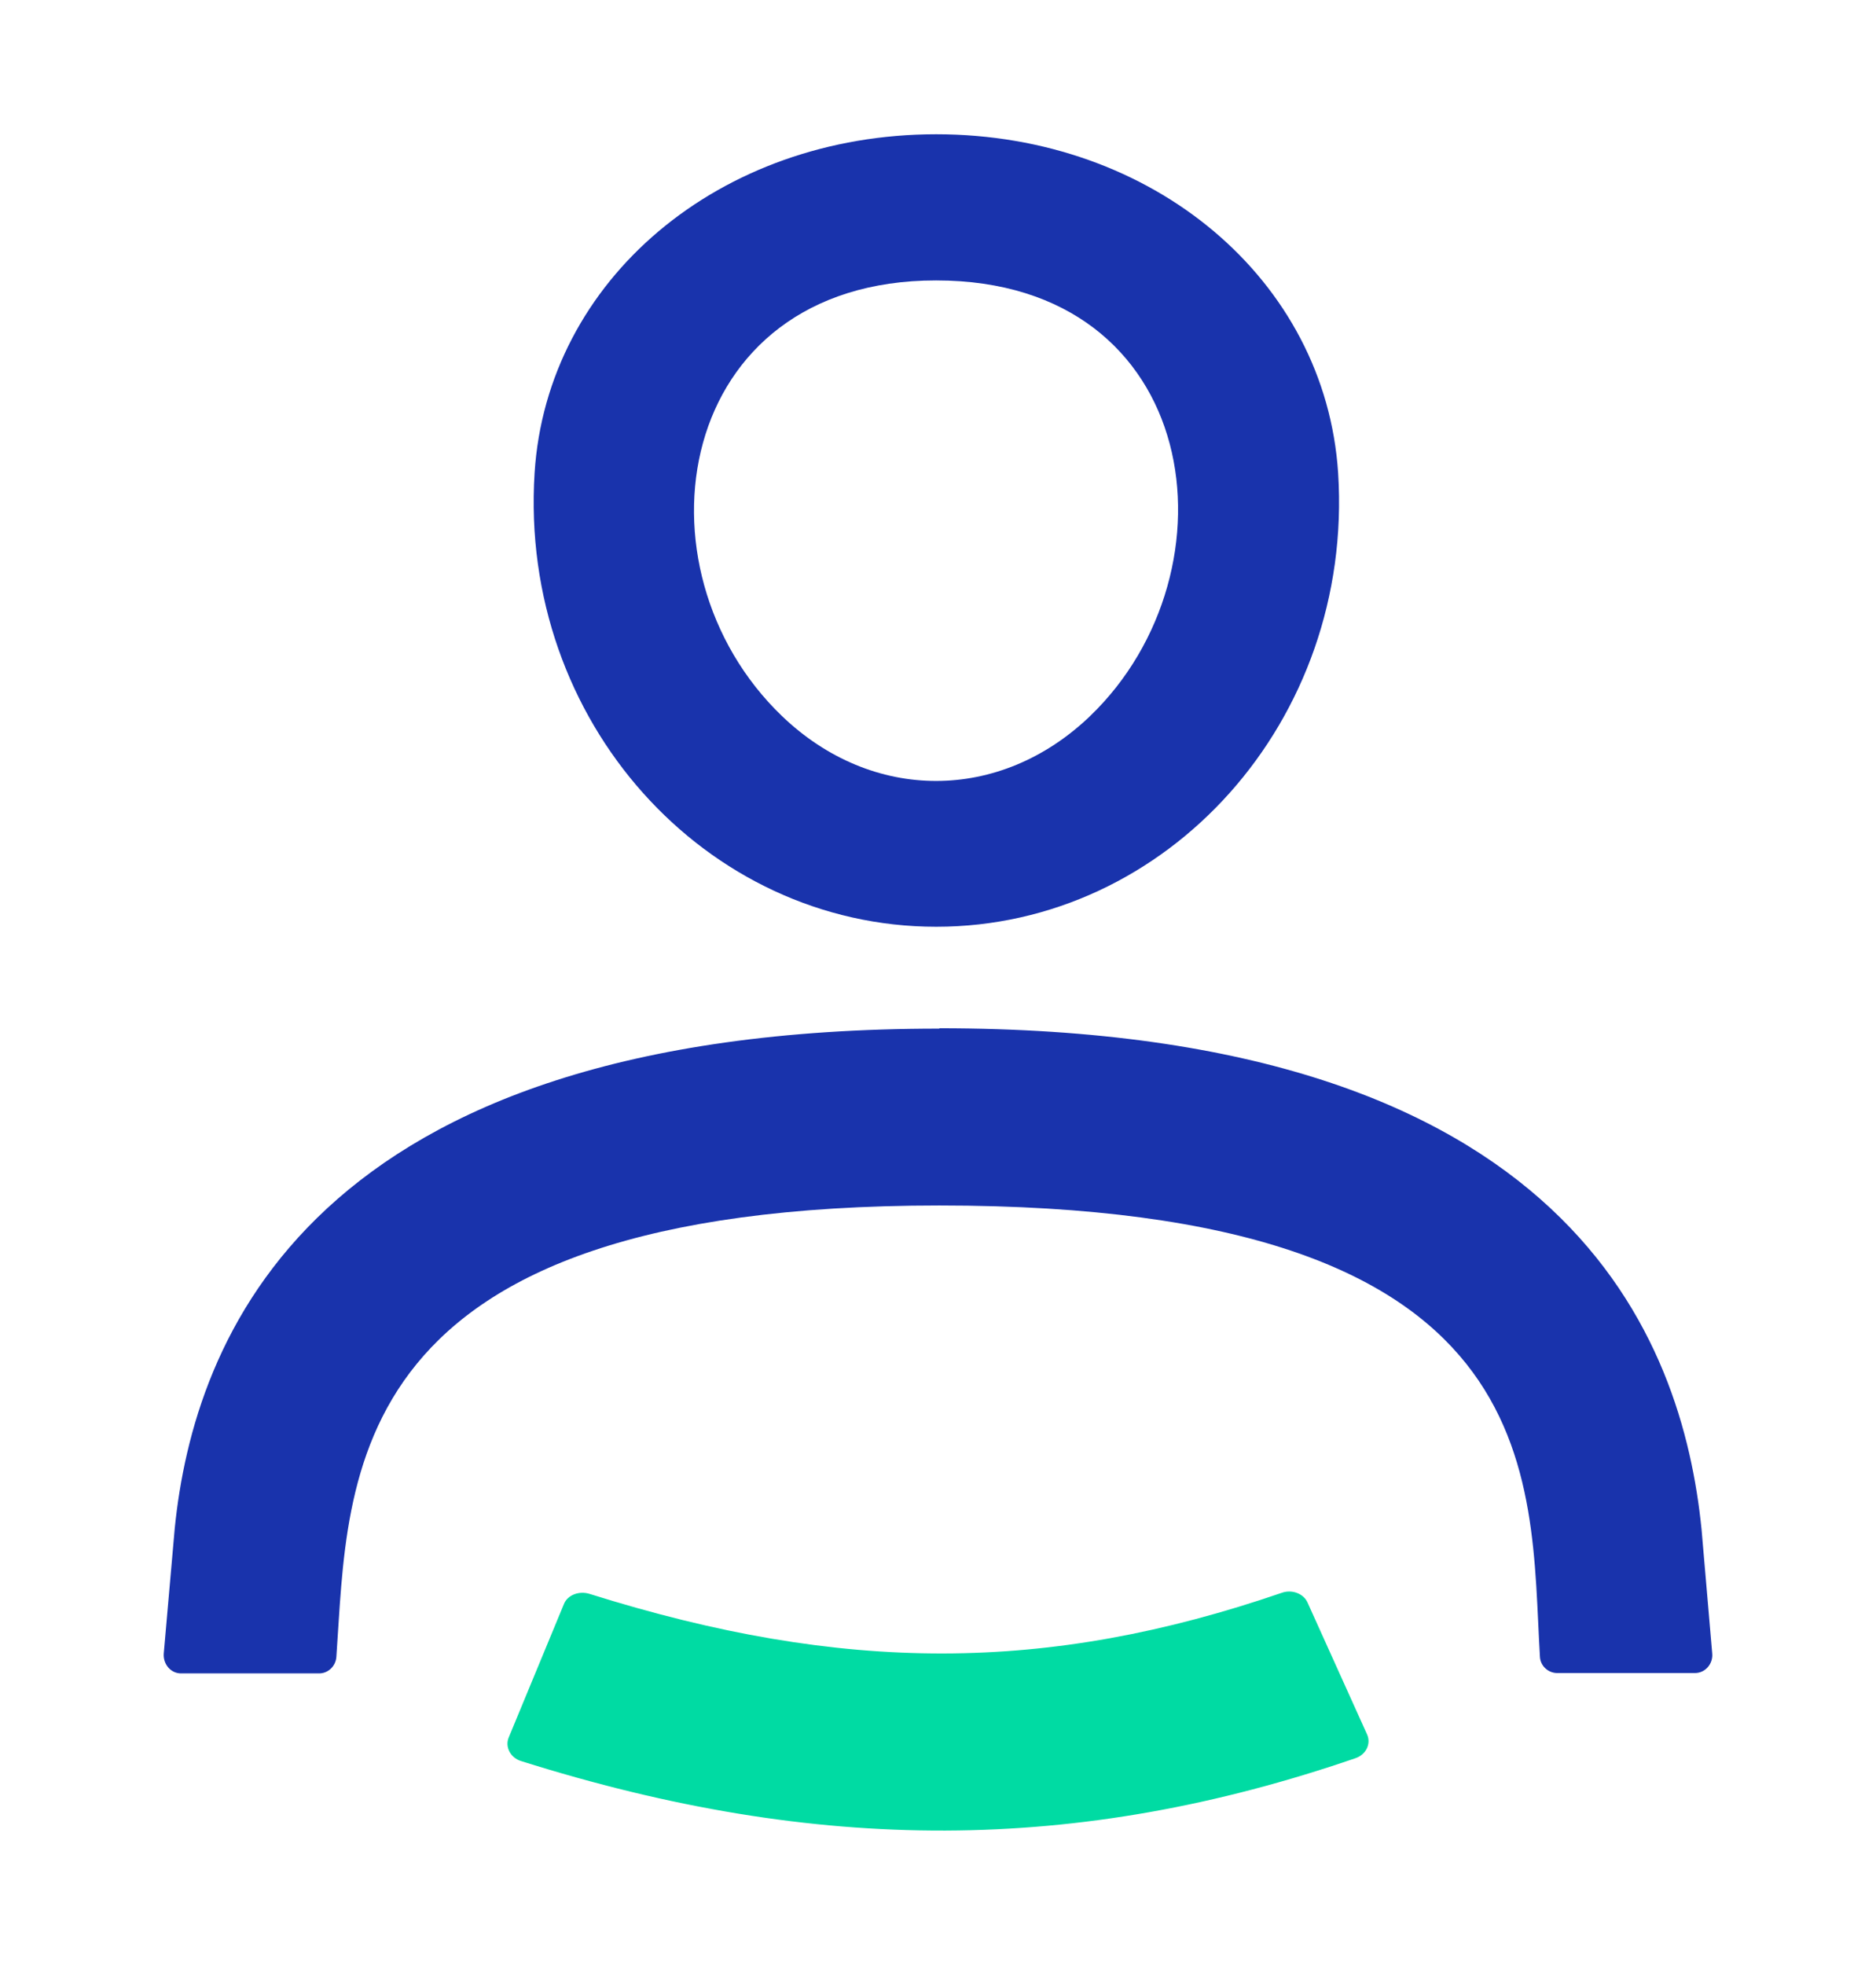
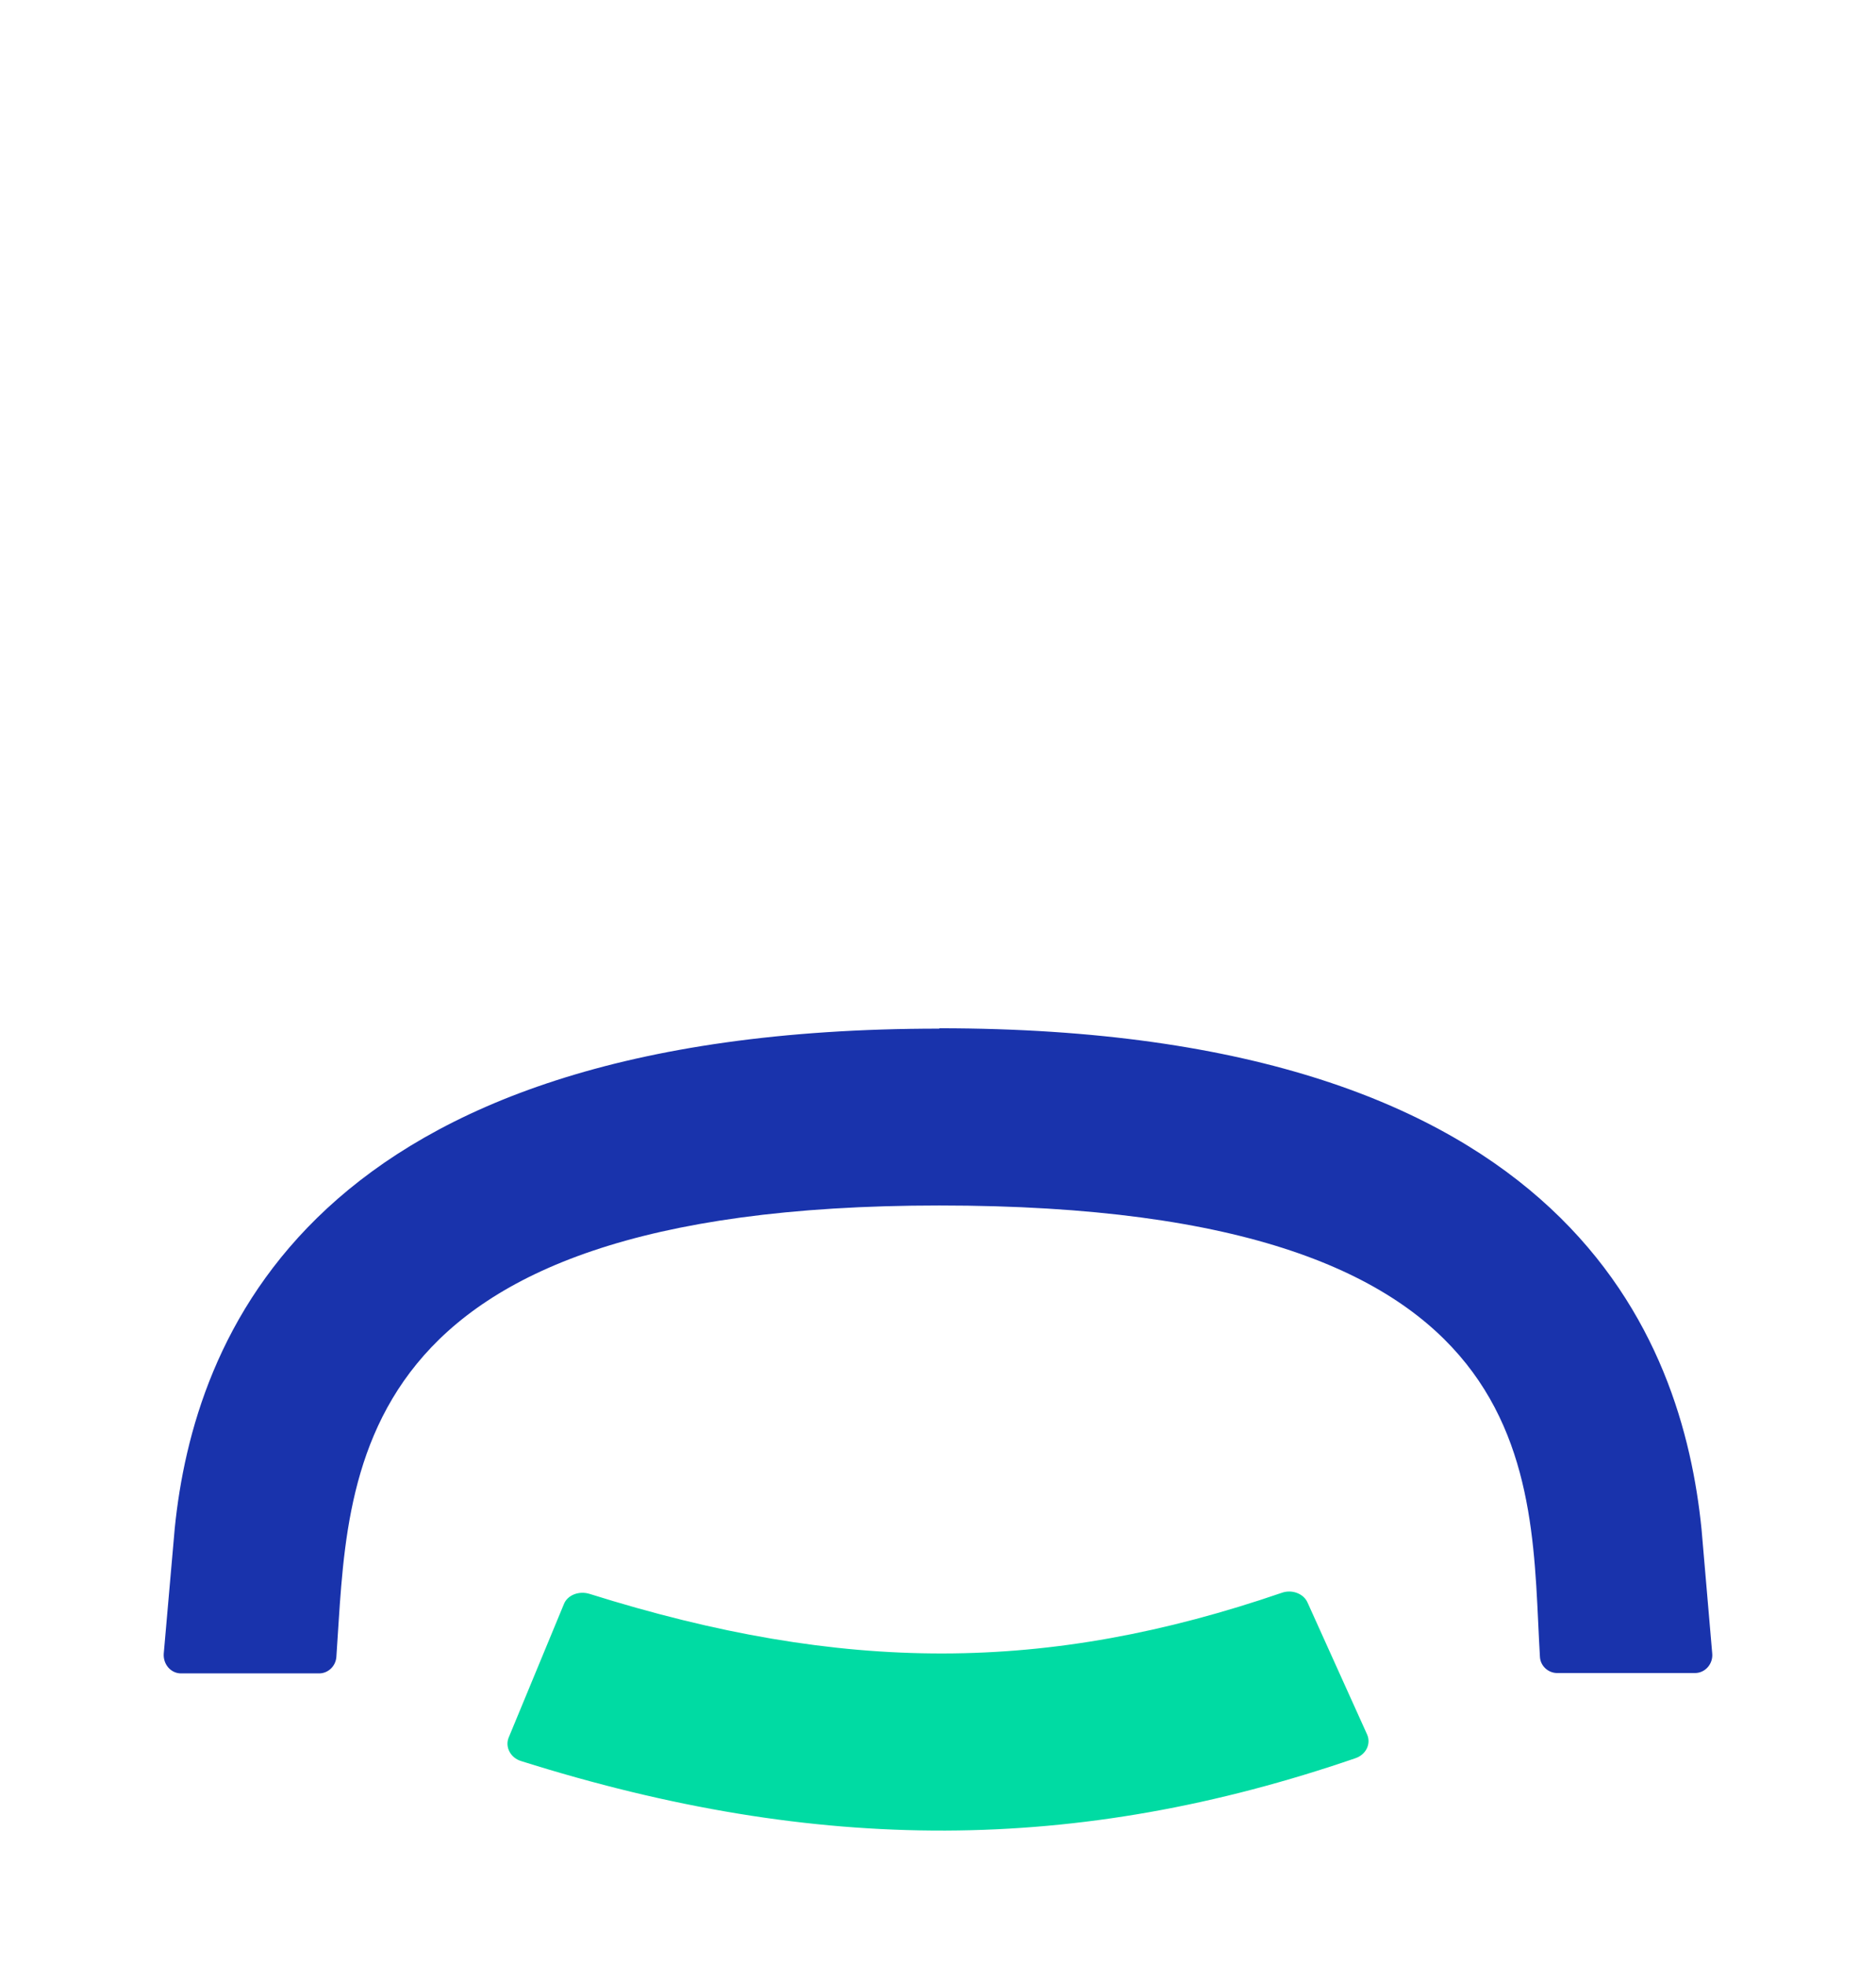
<svg xmlns="http://www.w3.org/2000/svg" width="573" height="600" viewBox="0 0 573 600" fill="none">
  <path d="M399.353 489.322L417.587 529.705C418.811 532.535 417.221 535.8 414.038 536.888C329.109 566.06 249.931 566.385 159.127 537.759C155.946 536.78 154.233 533.515 155.334 530.684L172.223 489.867C173.324 487.036 176.873 485.73 180.054 486.711C257.641 511.091 319.808 510.983 391.522 486.384C394.58 485.295 398.129 486.601 399.353 489.322Z" fill="#00DBA3" />
  <path d="M286.913 314C480.033 314 513.922 409.548 519.71 466.943L522.972 504.877C523.288 508.049 520.868 510.89 517.711 510.89H498.45H475.614C472.877 510.89 470.456 508.704 470.35 505.861C467.088 450.982 474.666 368.115 286.913 368.115C102.95 368.115 106.633 451.091 102.739 505.971C102.529 508.814 100.213 511 97.477 511H55.275C52.223 511 49.802 508.267 50.013 504.987L53.38 466.614C59.169 409.658 93.794 314.11 286.913 314.11V314Z" fill="#1933AC" />
-   <path d="M285.951 283C356.579 283 413.535 220.081 408.715 144.433C404.879 85.456 352.152 41 285.951 41C219.748 41 167.022 85.456 163.284 144.433C158.464 220.349 215.617 283 285.951 283ZM285.951 85.636C367.302 85.636 379.106 174.28 332.971 218.647C305.428 245.087 266.375 245.087 238.832 218.647C191.909 173.562 205.779 85.636 285.852 85.636H285.951Z" fill="#1933AC" />
</svg>